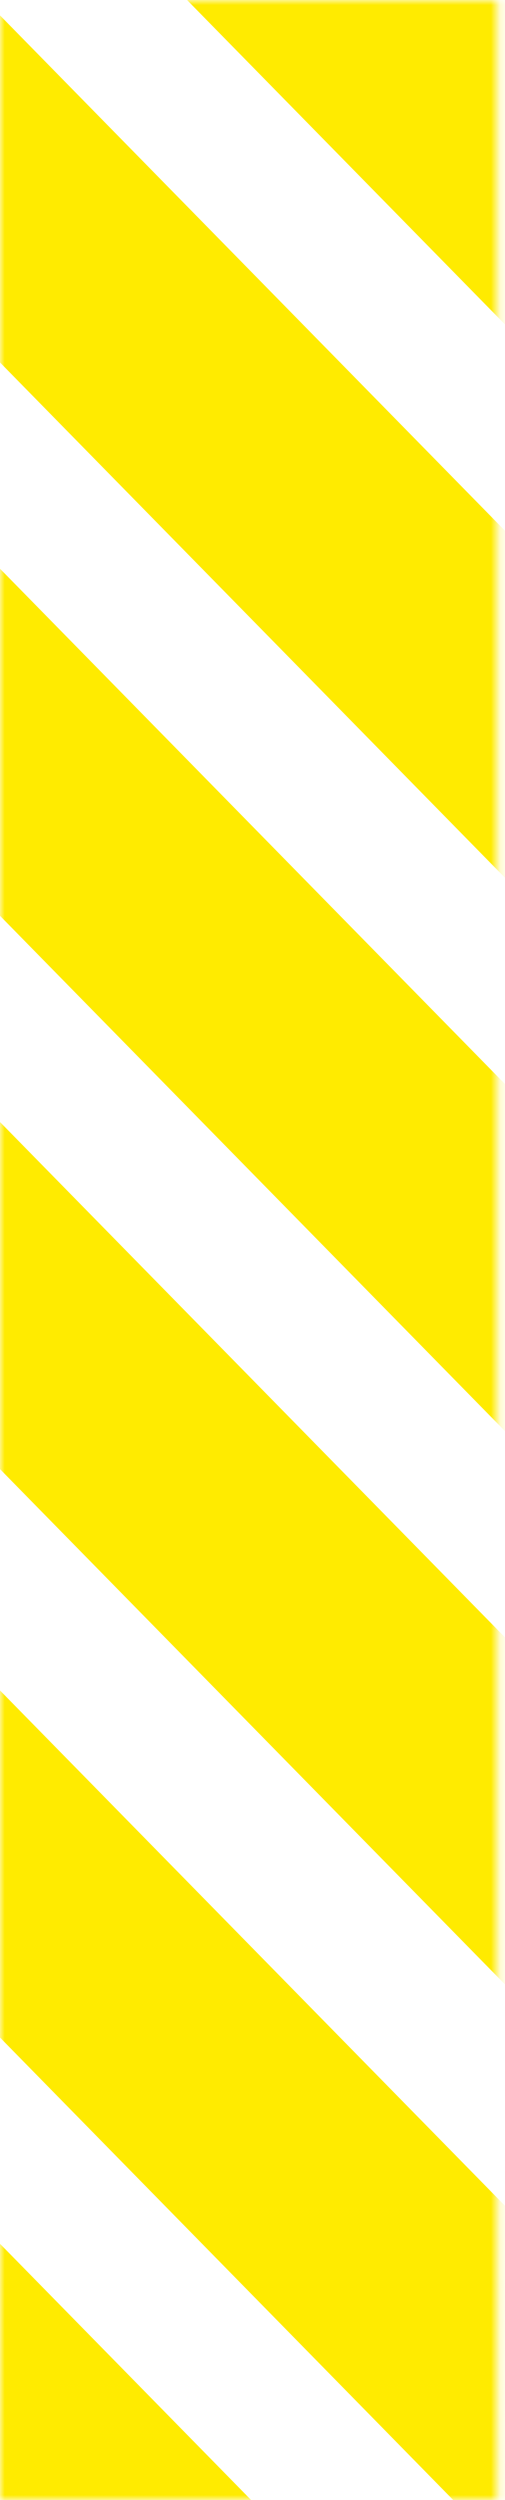
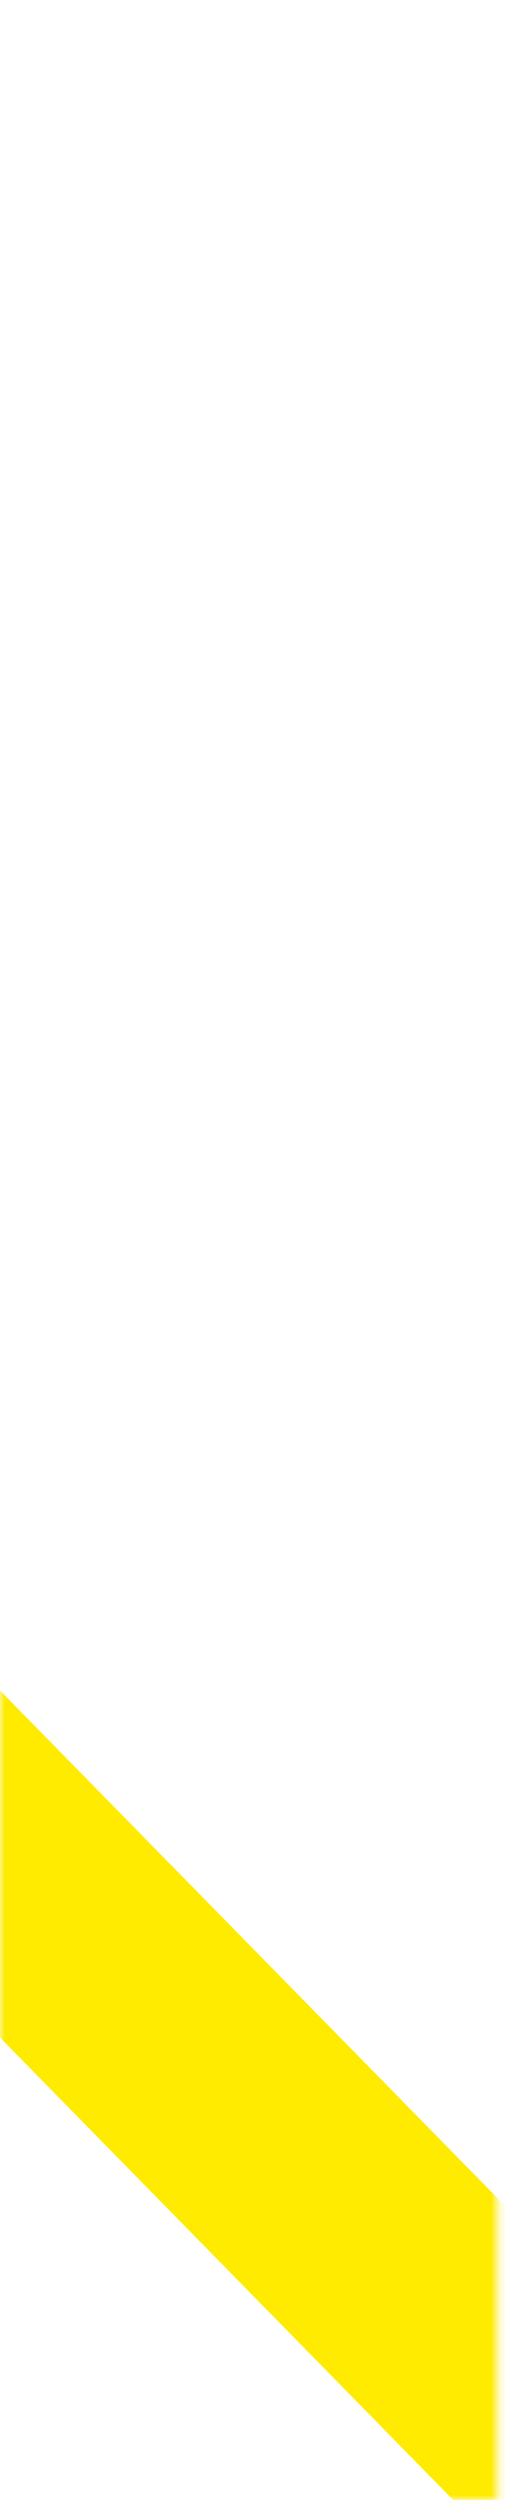
<svg xmlns="http://www.w3.org/2000/svg" width="54" height="267" viewBox="0 0 54 267" fill="none">
  <mask id="mask0_662_2456" style="mask-type:alpha" maskUnits="userSpaceOnUse" x="0" y="0" width="54" height="267">
    <rect width="53.185" height="267" fill="#D9D9D9" />
  </mask>
  <g mask="url(#mask0_662_2456)">
-     <path d="M-1.611 0L54.26 56.946V94.014L-1.611 37.068V0Z" fill="#FFEB00" />
-     <path d="M-1.611 118.189L54.26 175.135V212.203L-1.611 155.257V118.189Z" fill="#FFEB00" />
-     <path d="M-1.611 237.99L54.26 294.936V332.004L-1.611 275.058V237.99Z" fill="#FFEB00" />
-     <path d="M-1.611 -59.095L54.26 -2.149V34.919L-1.611 -22.026V-59.095Z" fill="#FFEB00" />
-     <path d="M-1.611 59.094L54.26 116.04V153.109L-1.611 96.163V59.094Z" fill="#FFEB00" />
    <path d="M-1.611 178.895L54.26 235.841V272.909L-1.611 215.964V178.895Z" fill="#FFEB00" />
  </g>
</svg>